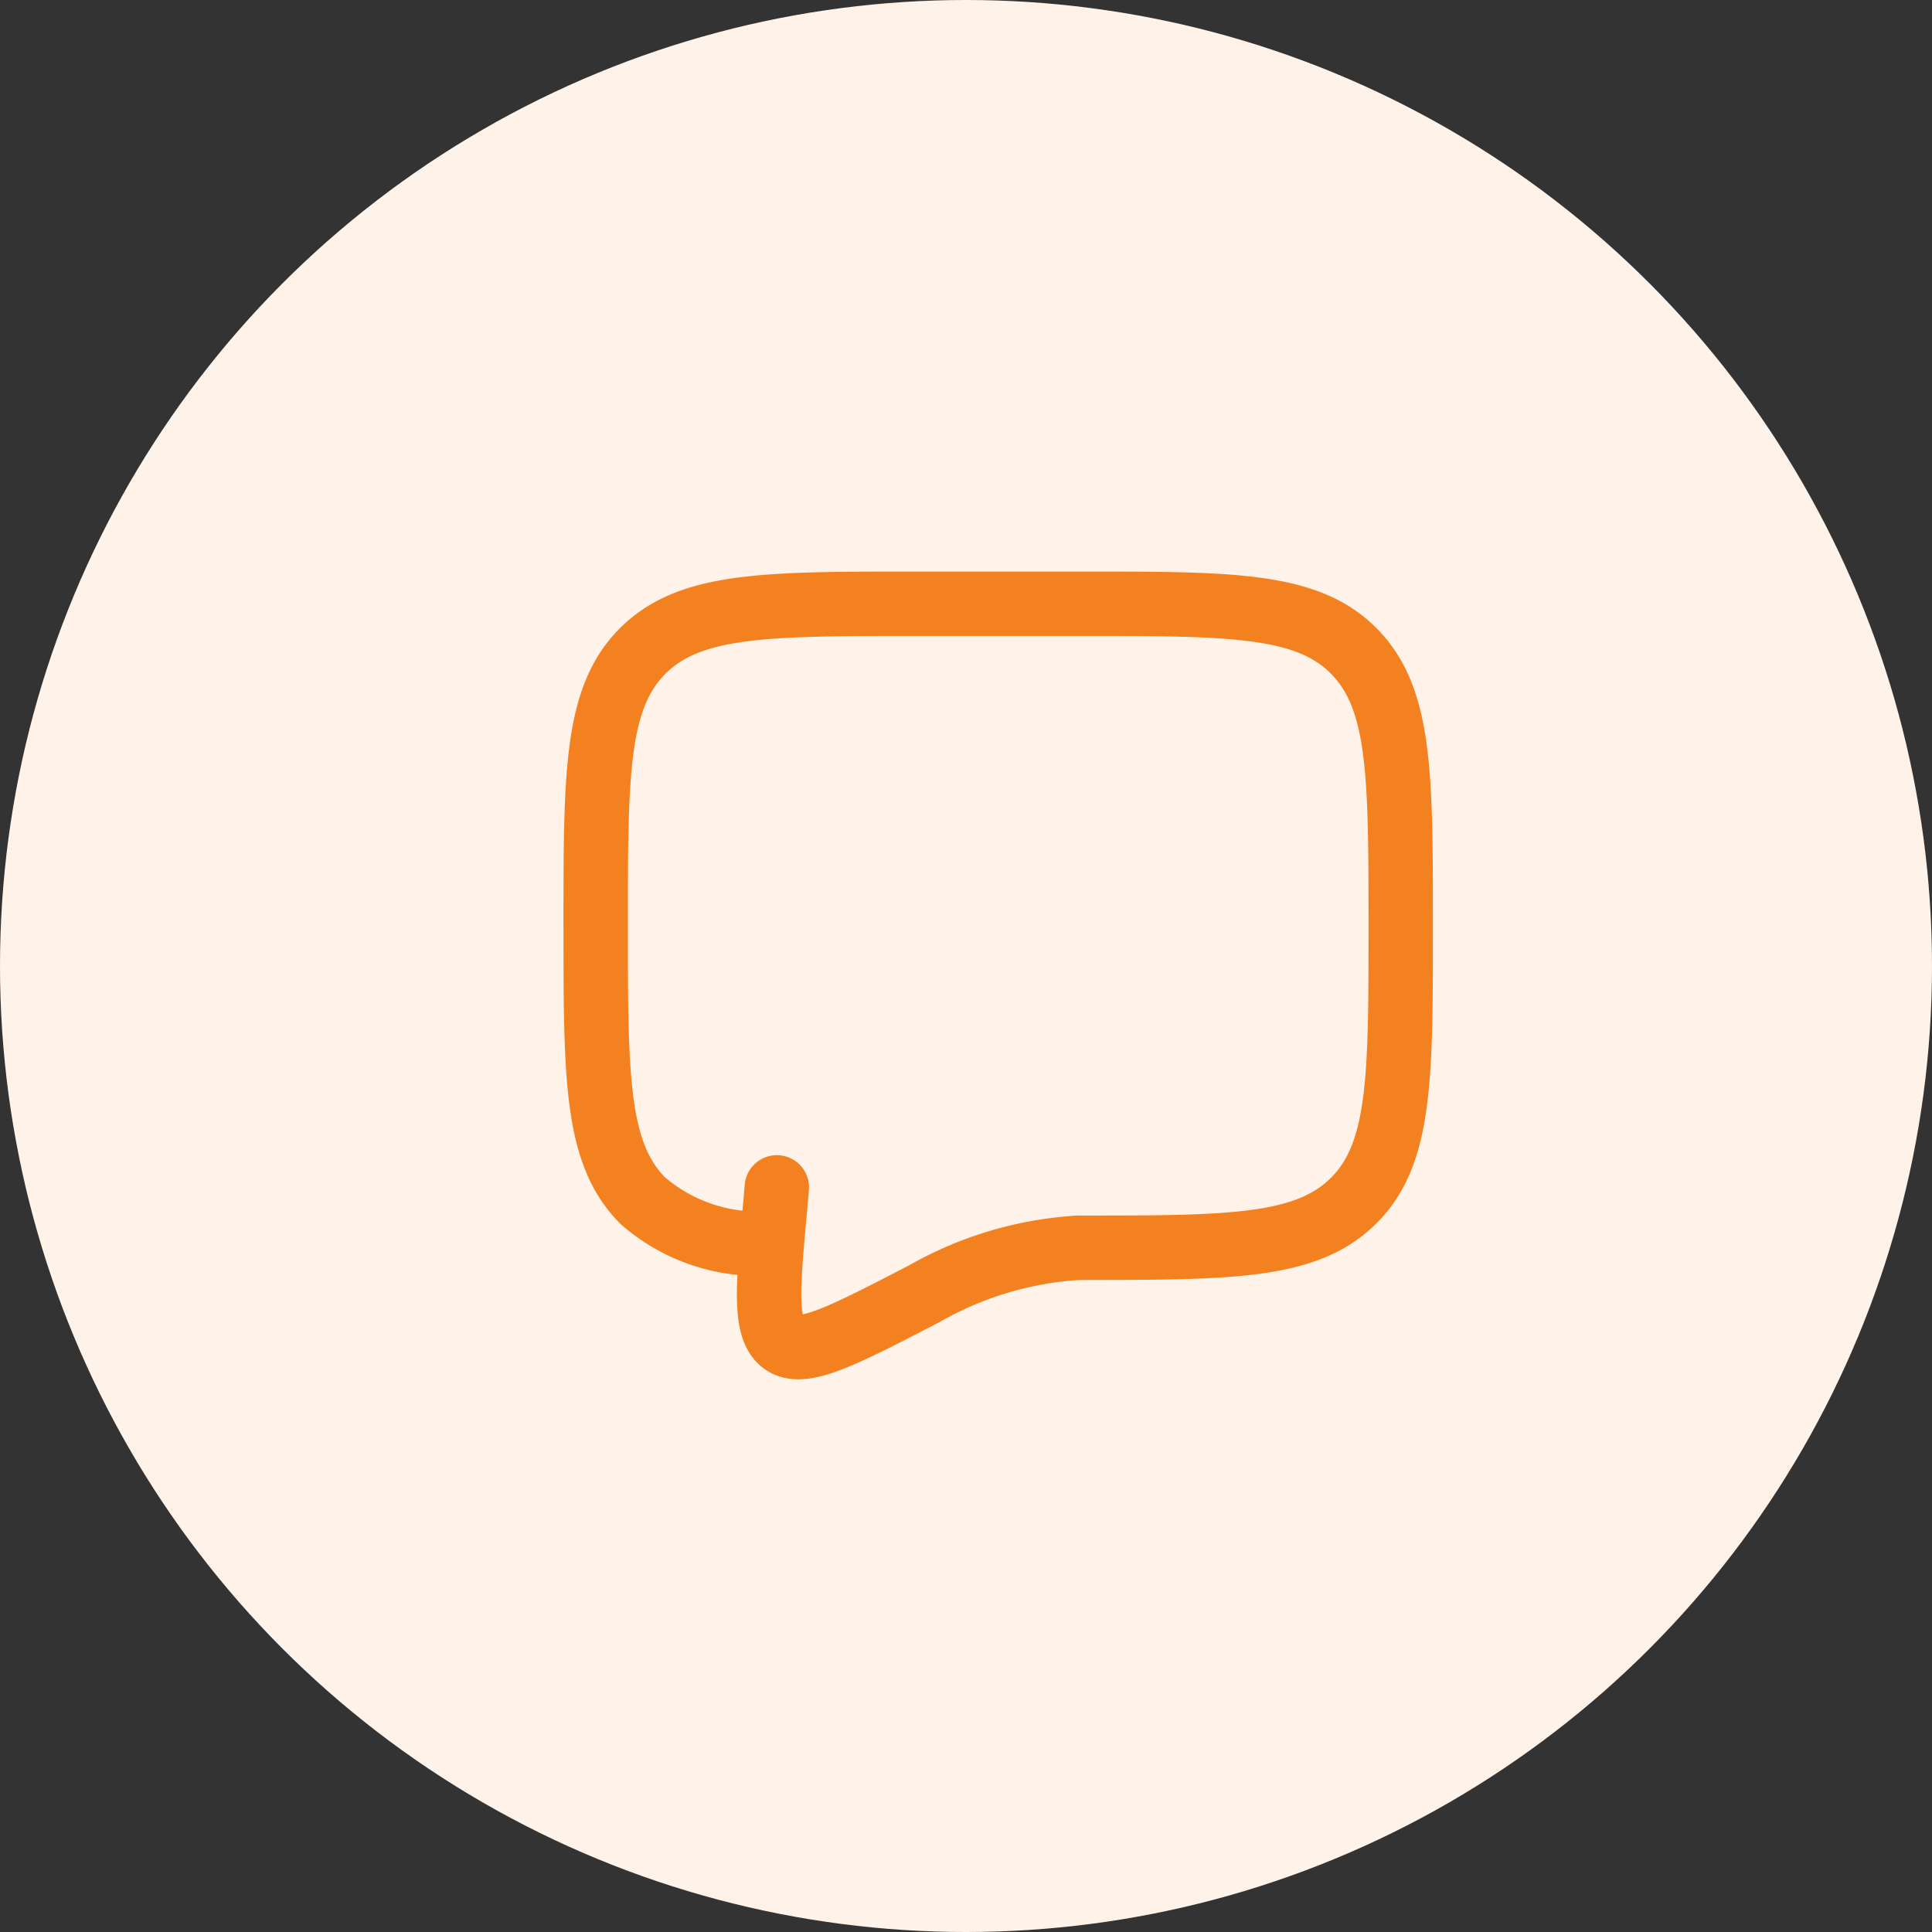
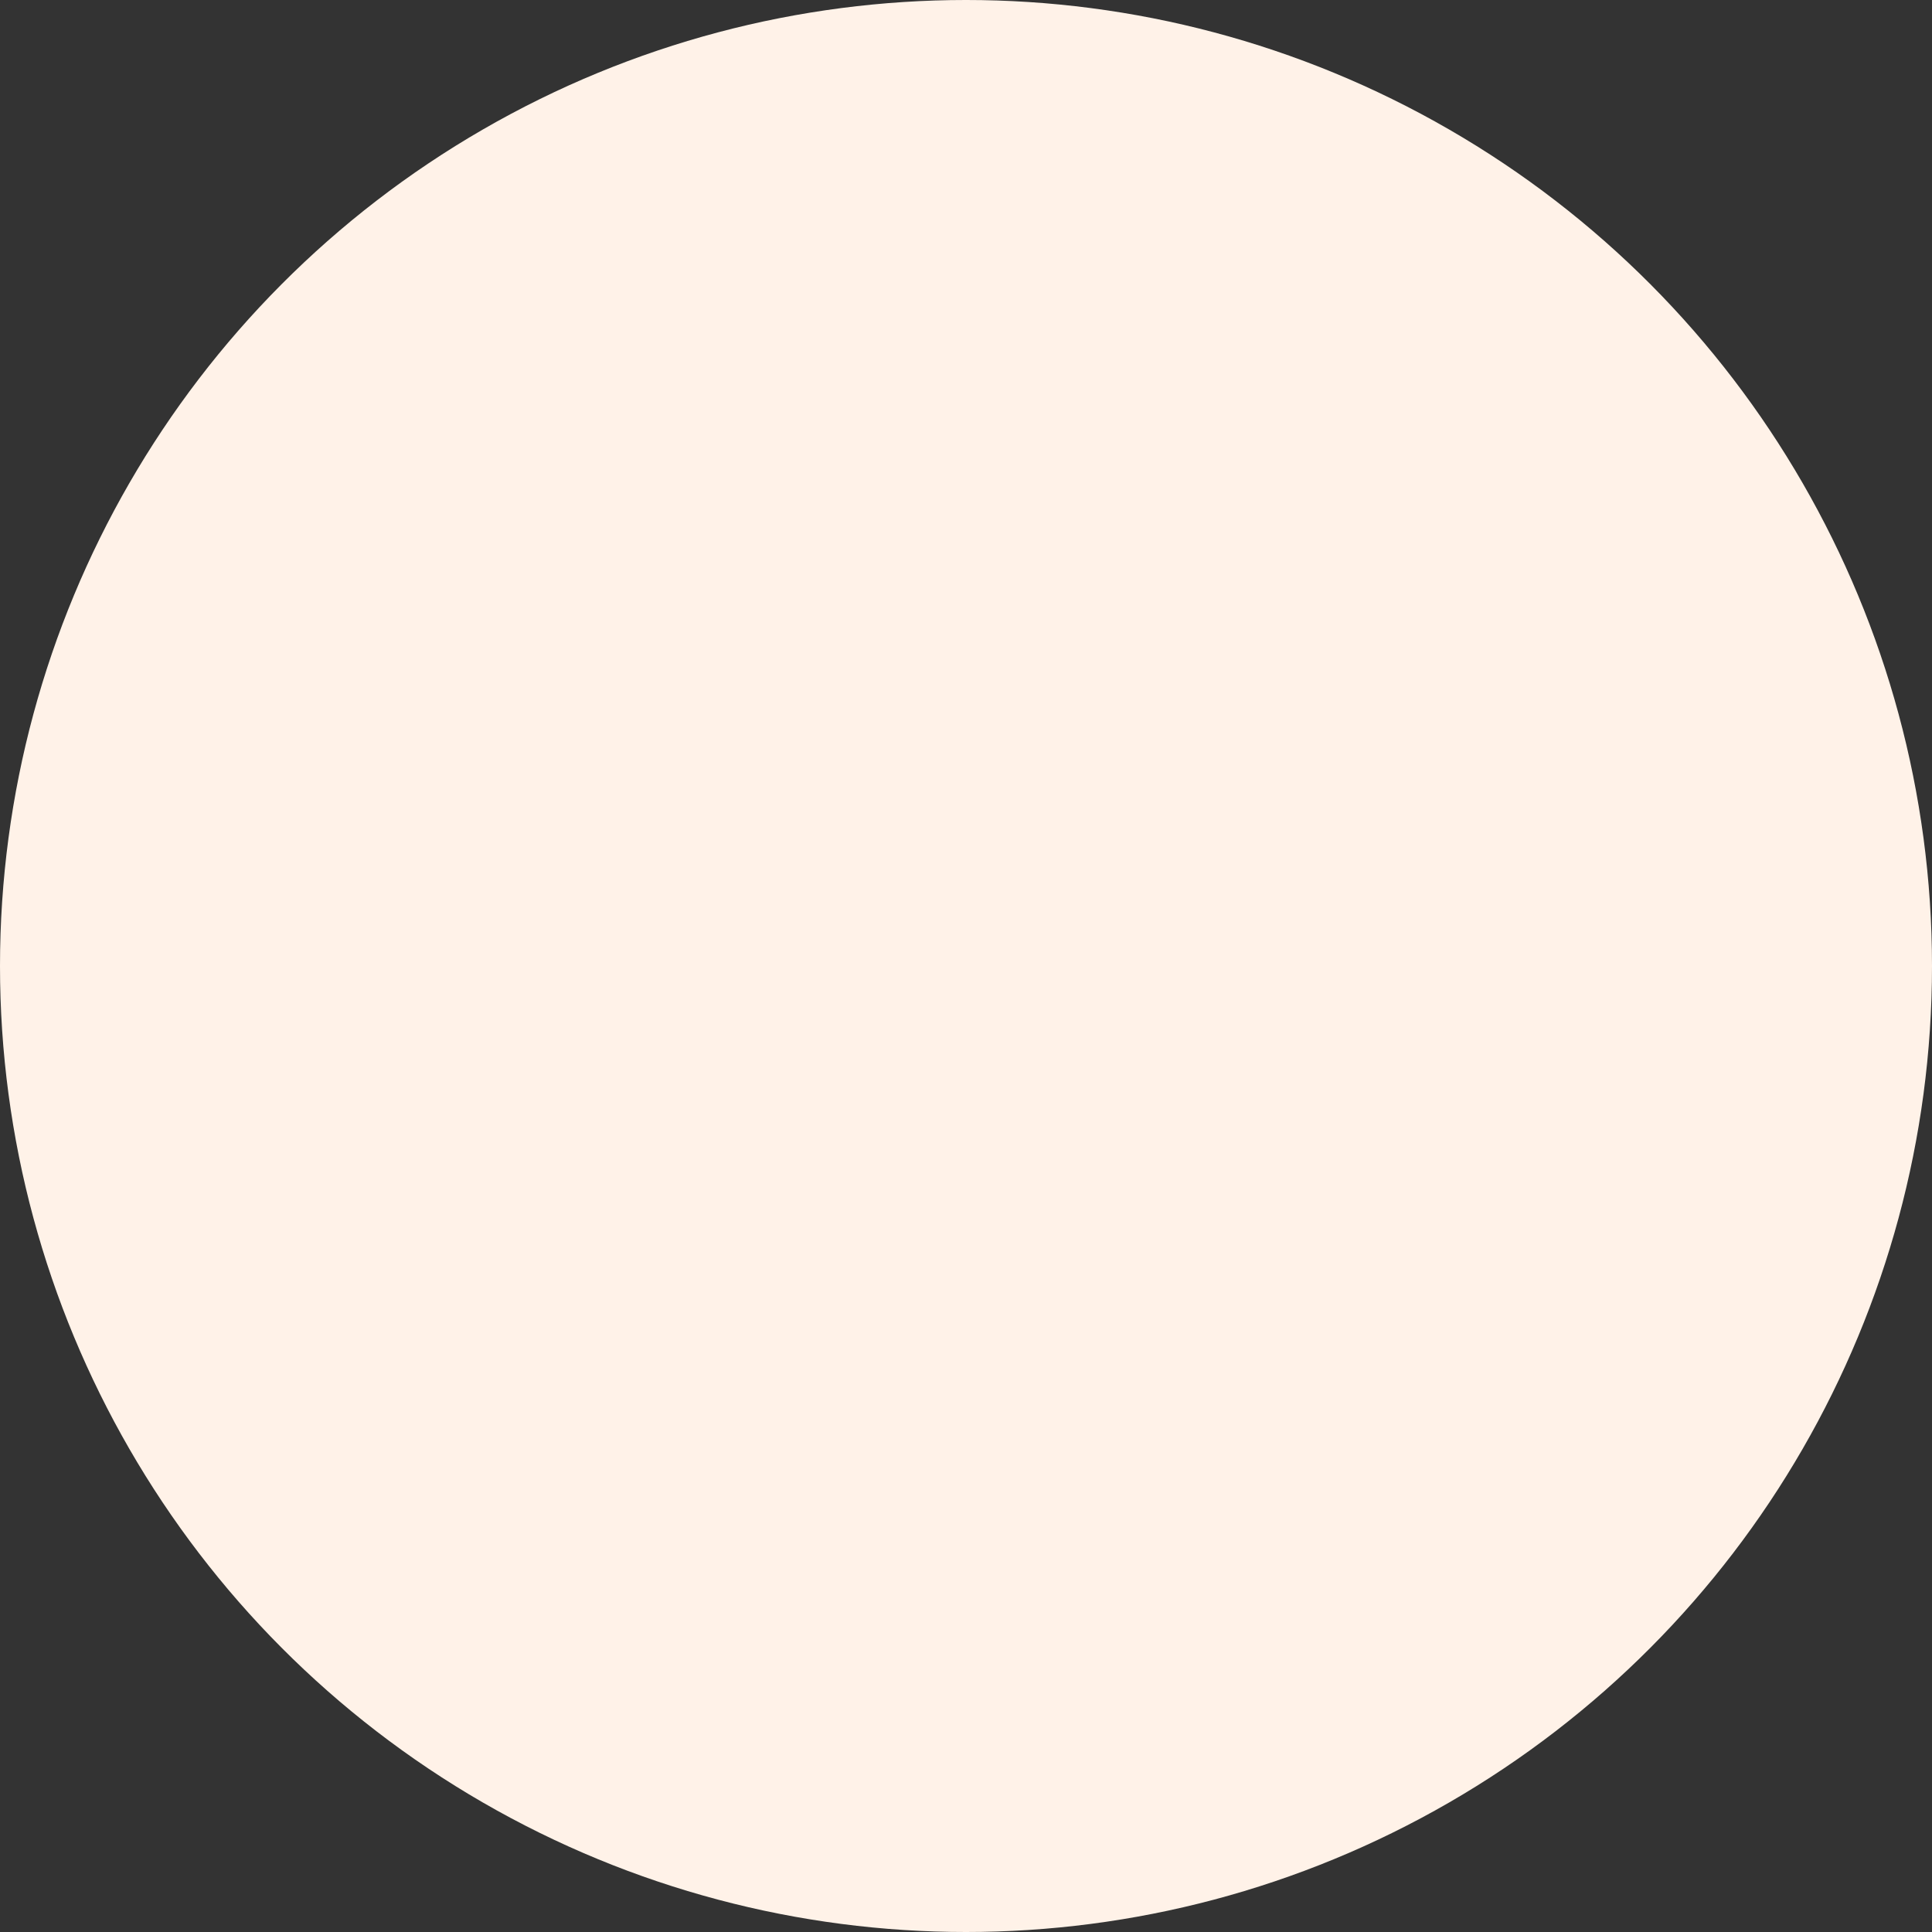
<svg xmlns="http://www.w3.org/2000/svg" width="60" height="60" viewBox="0 0 60 60">
  <rect x="0" y="0" width="60" height="60" fill="#333333" stroke="none" />
  <g id="Group_8336" data-name="Group 8336" transform="translate(-652 -4270)">
    <circle id="Ellipse_14" data-name="Ellipse 14" cx="30" cy="30" r="30" transform="translate(652 4270)" fill="#fff2e8" />
    <g id="chat_bubble" data-name="chat bubble" transform="translate(668 4285)">
-       <path id="Path_9083" data-name="Path 9083" d="M19,26c4.712,0,7.069,0,8.538-1.462S29,20.713,29,16s0-7.069-1.462-8.538S23.713,6,19,6H14C9.287,6,6.931,6,5.463,7.463S4,11.288,4,16s0,7.069,1.463,8.538A5.451,5.451,0,0,0,9,25.875" transform="translate(-1.5 -2.25)" fill="none" stroke="#f48120" stroke-linecap="round" stroke-linejoin="round" stroke-width="2" />
-       <path id="Path_9084" data-name="Path 9084" d="M22.231,36.875a10.98,10.98,0,0,0-4.8,1.431c-2.5,1.294-3.75,1.944-4.362,1.531s-.5-1.694-.263-4.256l.05-.581" transform="translate(-4.731 -13.125)" fill="none" stroke="#f48120" stroke-linecap="round" stroke-width="2" />
-       <path id="Path_9085" data-name="Path 9085" d="M0,0H30V30H0Z" fill="none" />
-     </g>
+       </g>
  </g>
</svg>